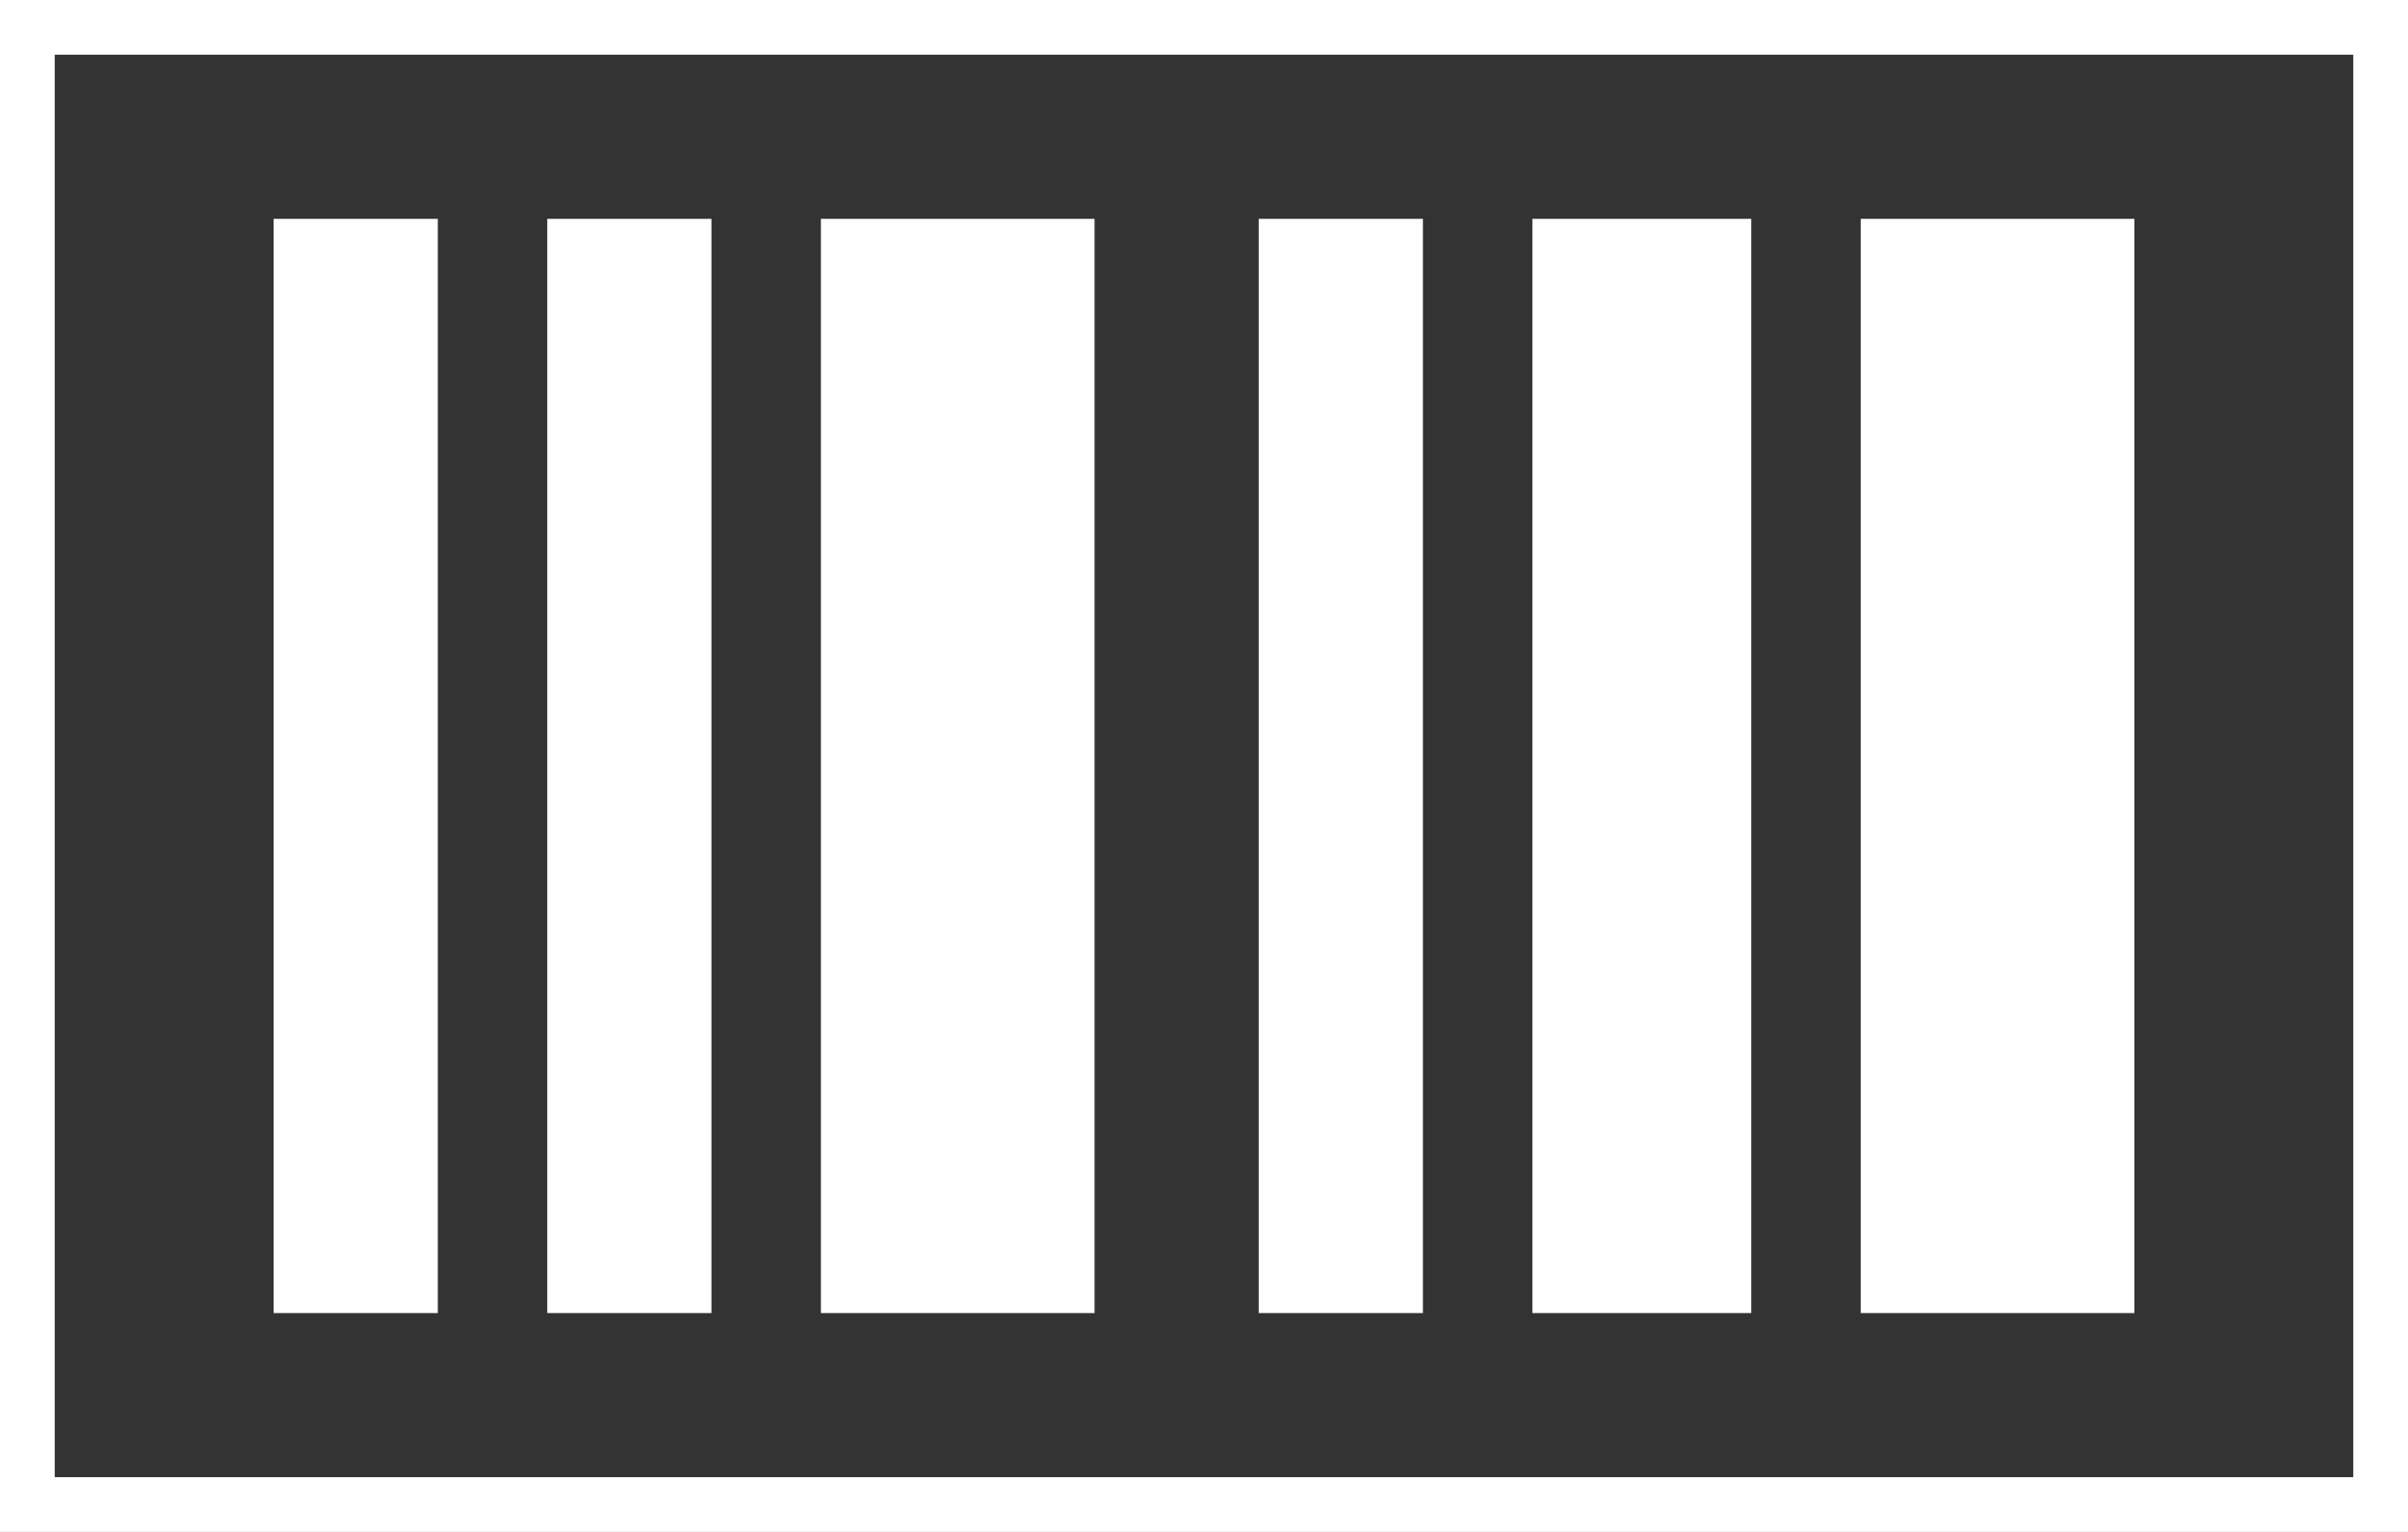
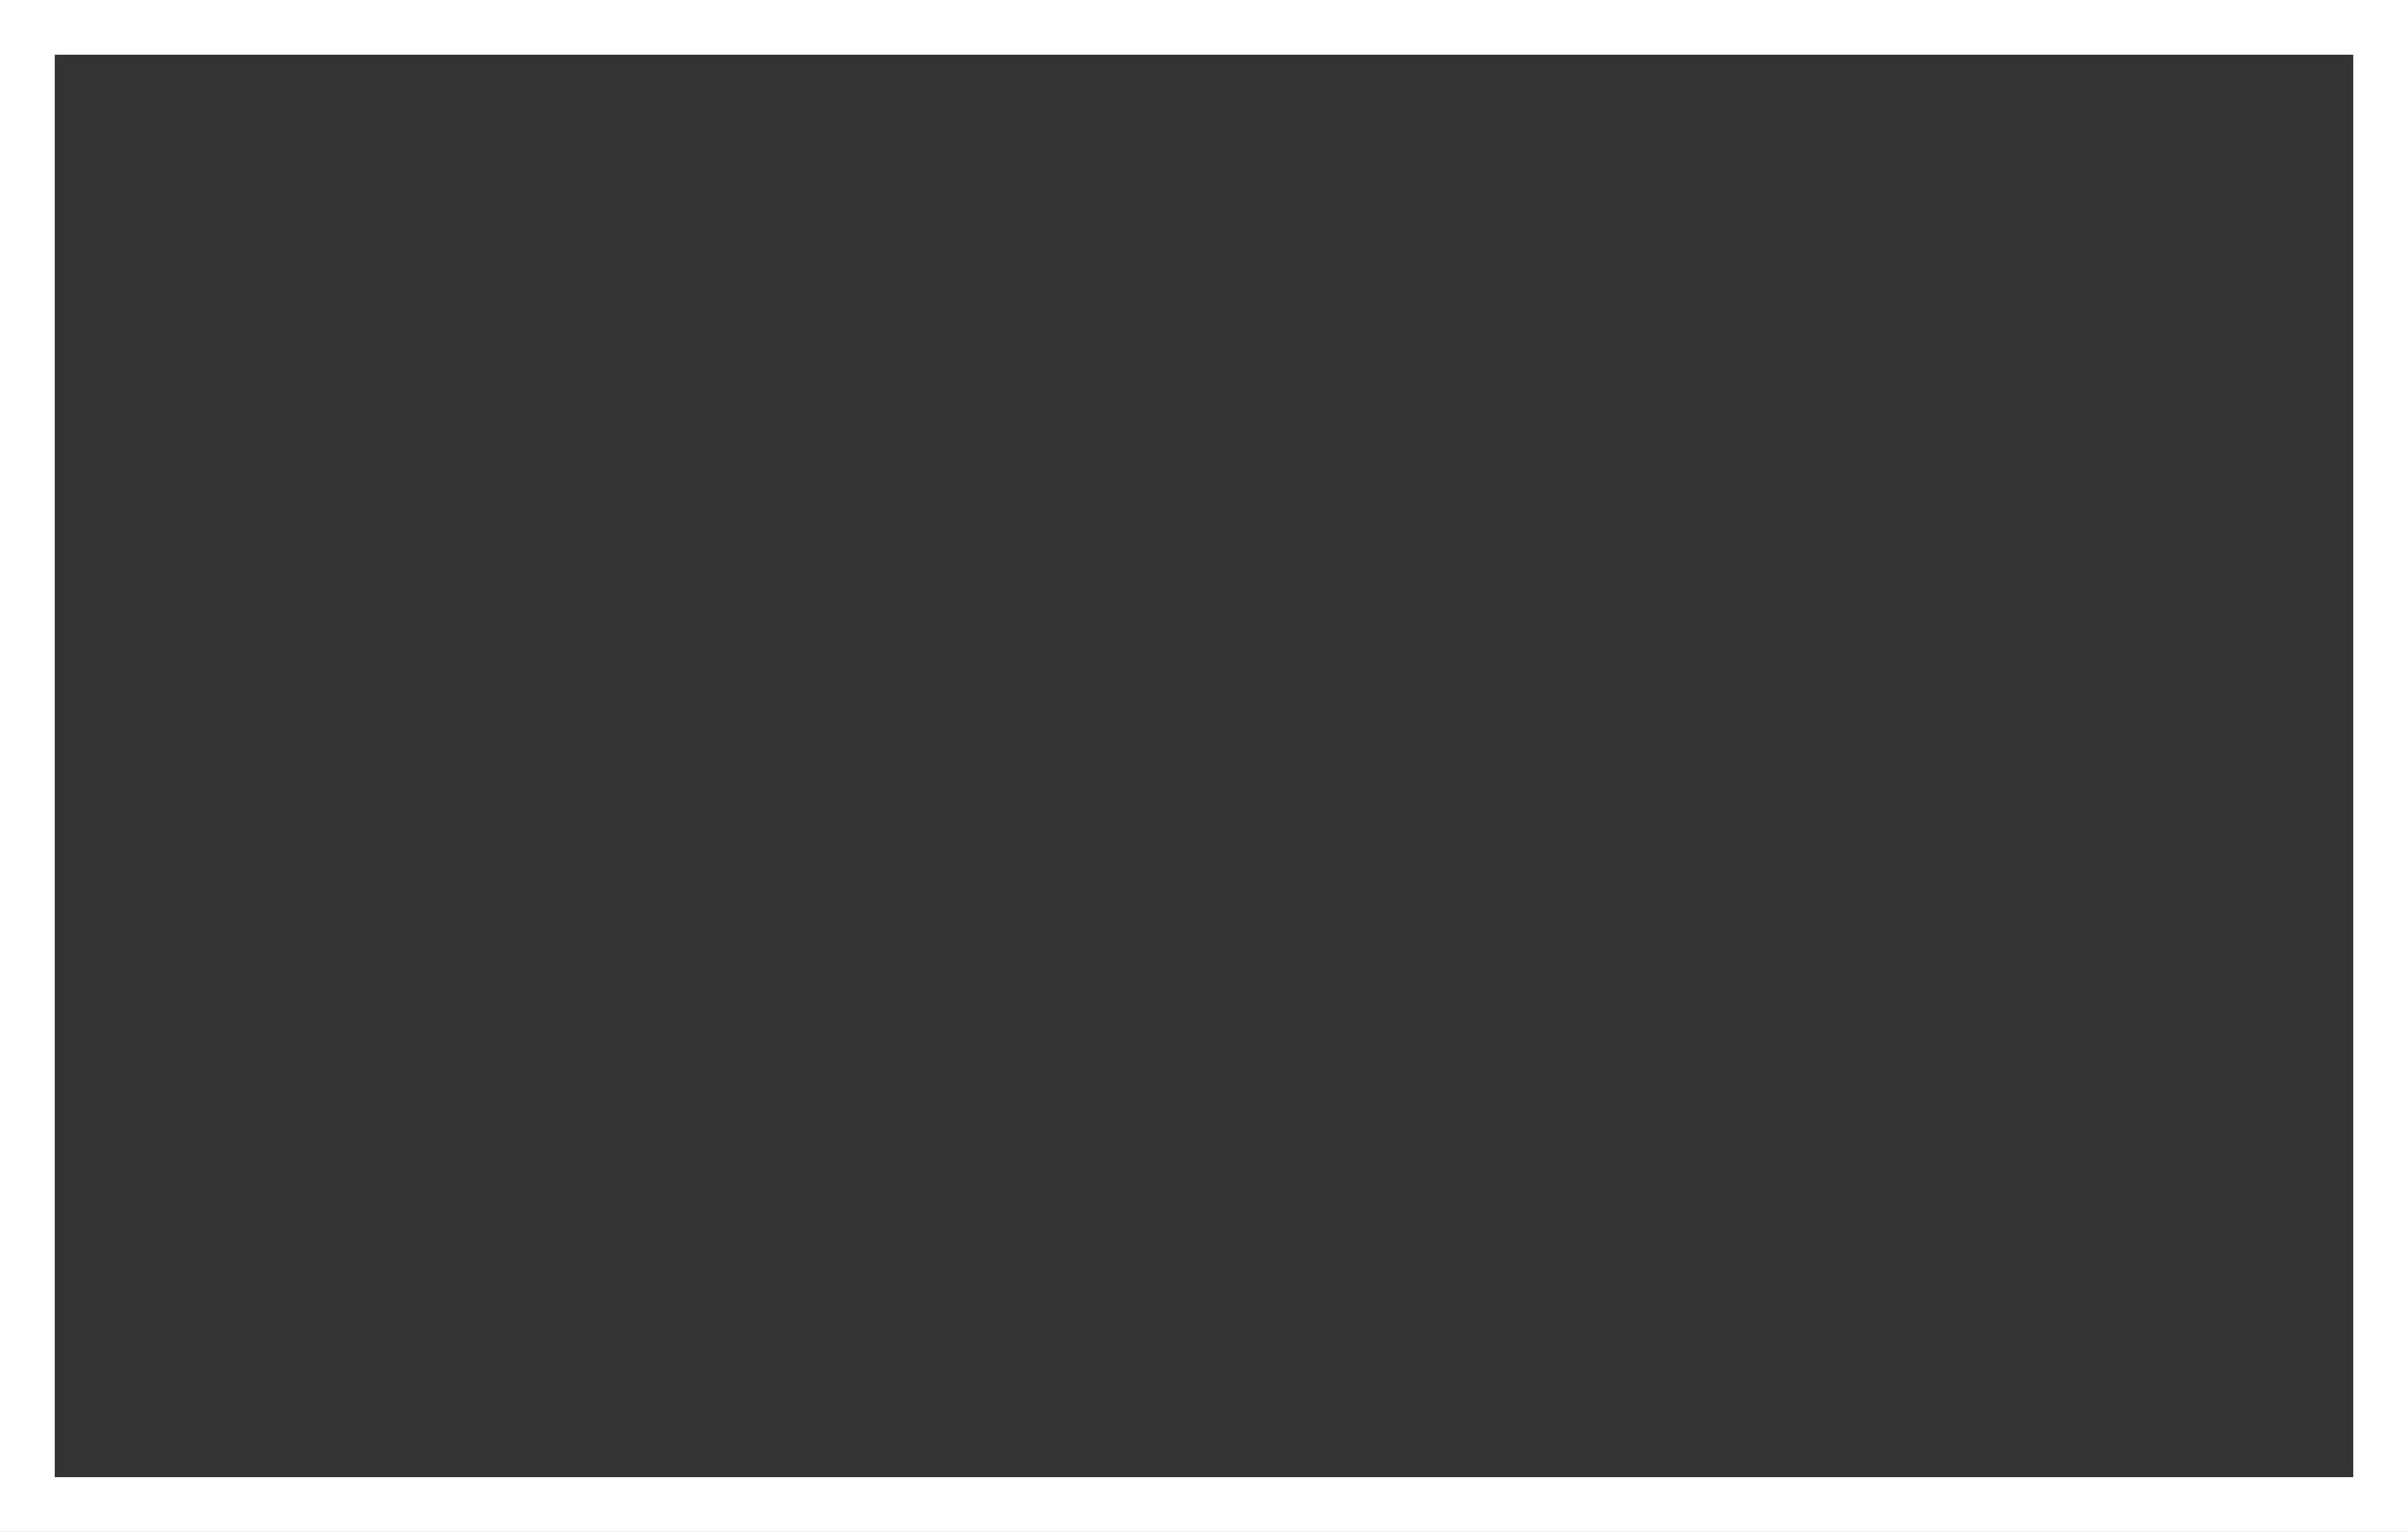
<svg xmlns="http://www.w3.org/2000/svg" width="44" height="28" viewBox="0 0 44 28" fill="none">
  <rect x="0" y="0" width="44" height="28" fill="#333333" stroke="none" />
  <rect x="0.5" y="0.5" width="43" height="27" stroke="white" />
-   <path d="M5 24H8V4H5V24ZM10 24H13V4H10V24ZM15 24H20V4H15V24ZM23 24H26V4H23V24ZM28 24H32V4H28V24ZM34 4V24H39V4H34Z" fill="white" />
</svg>